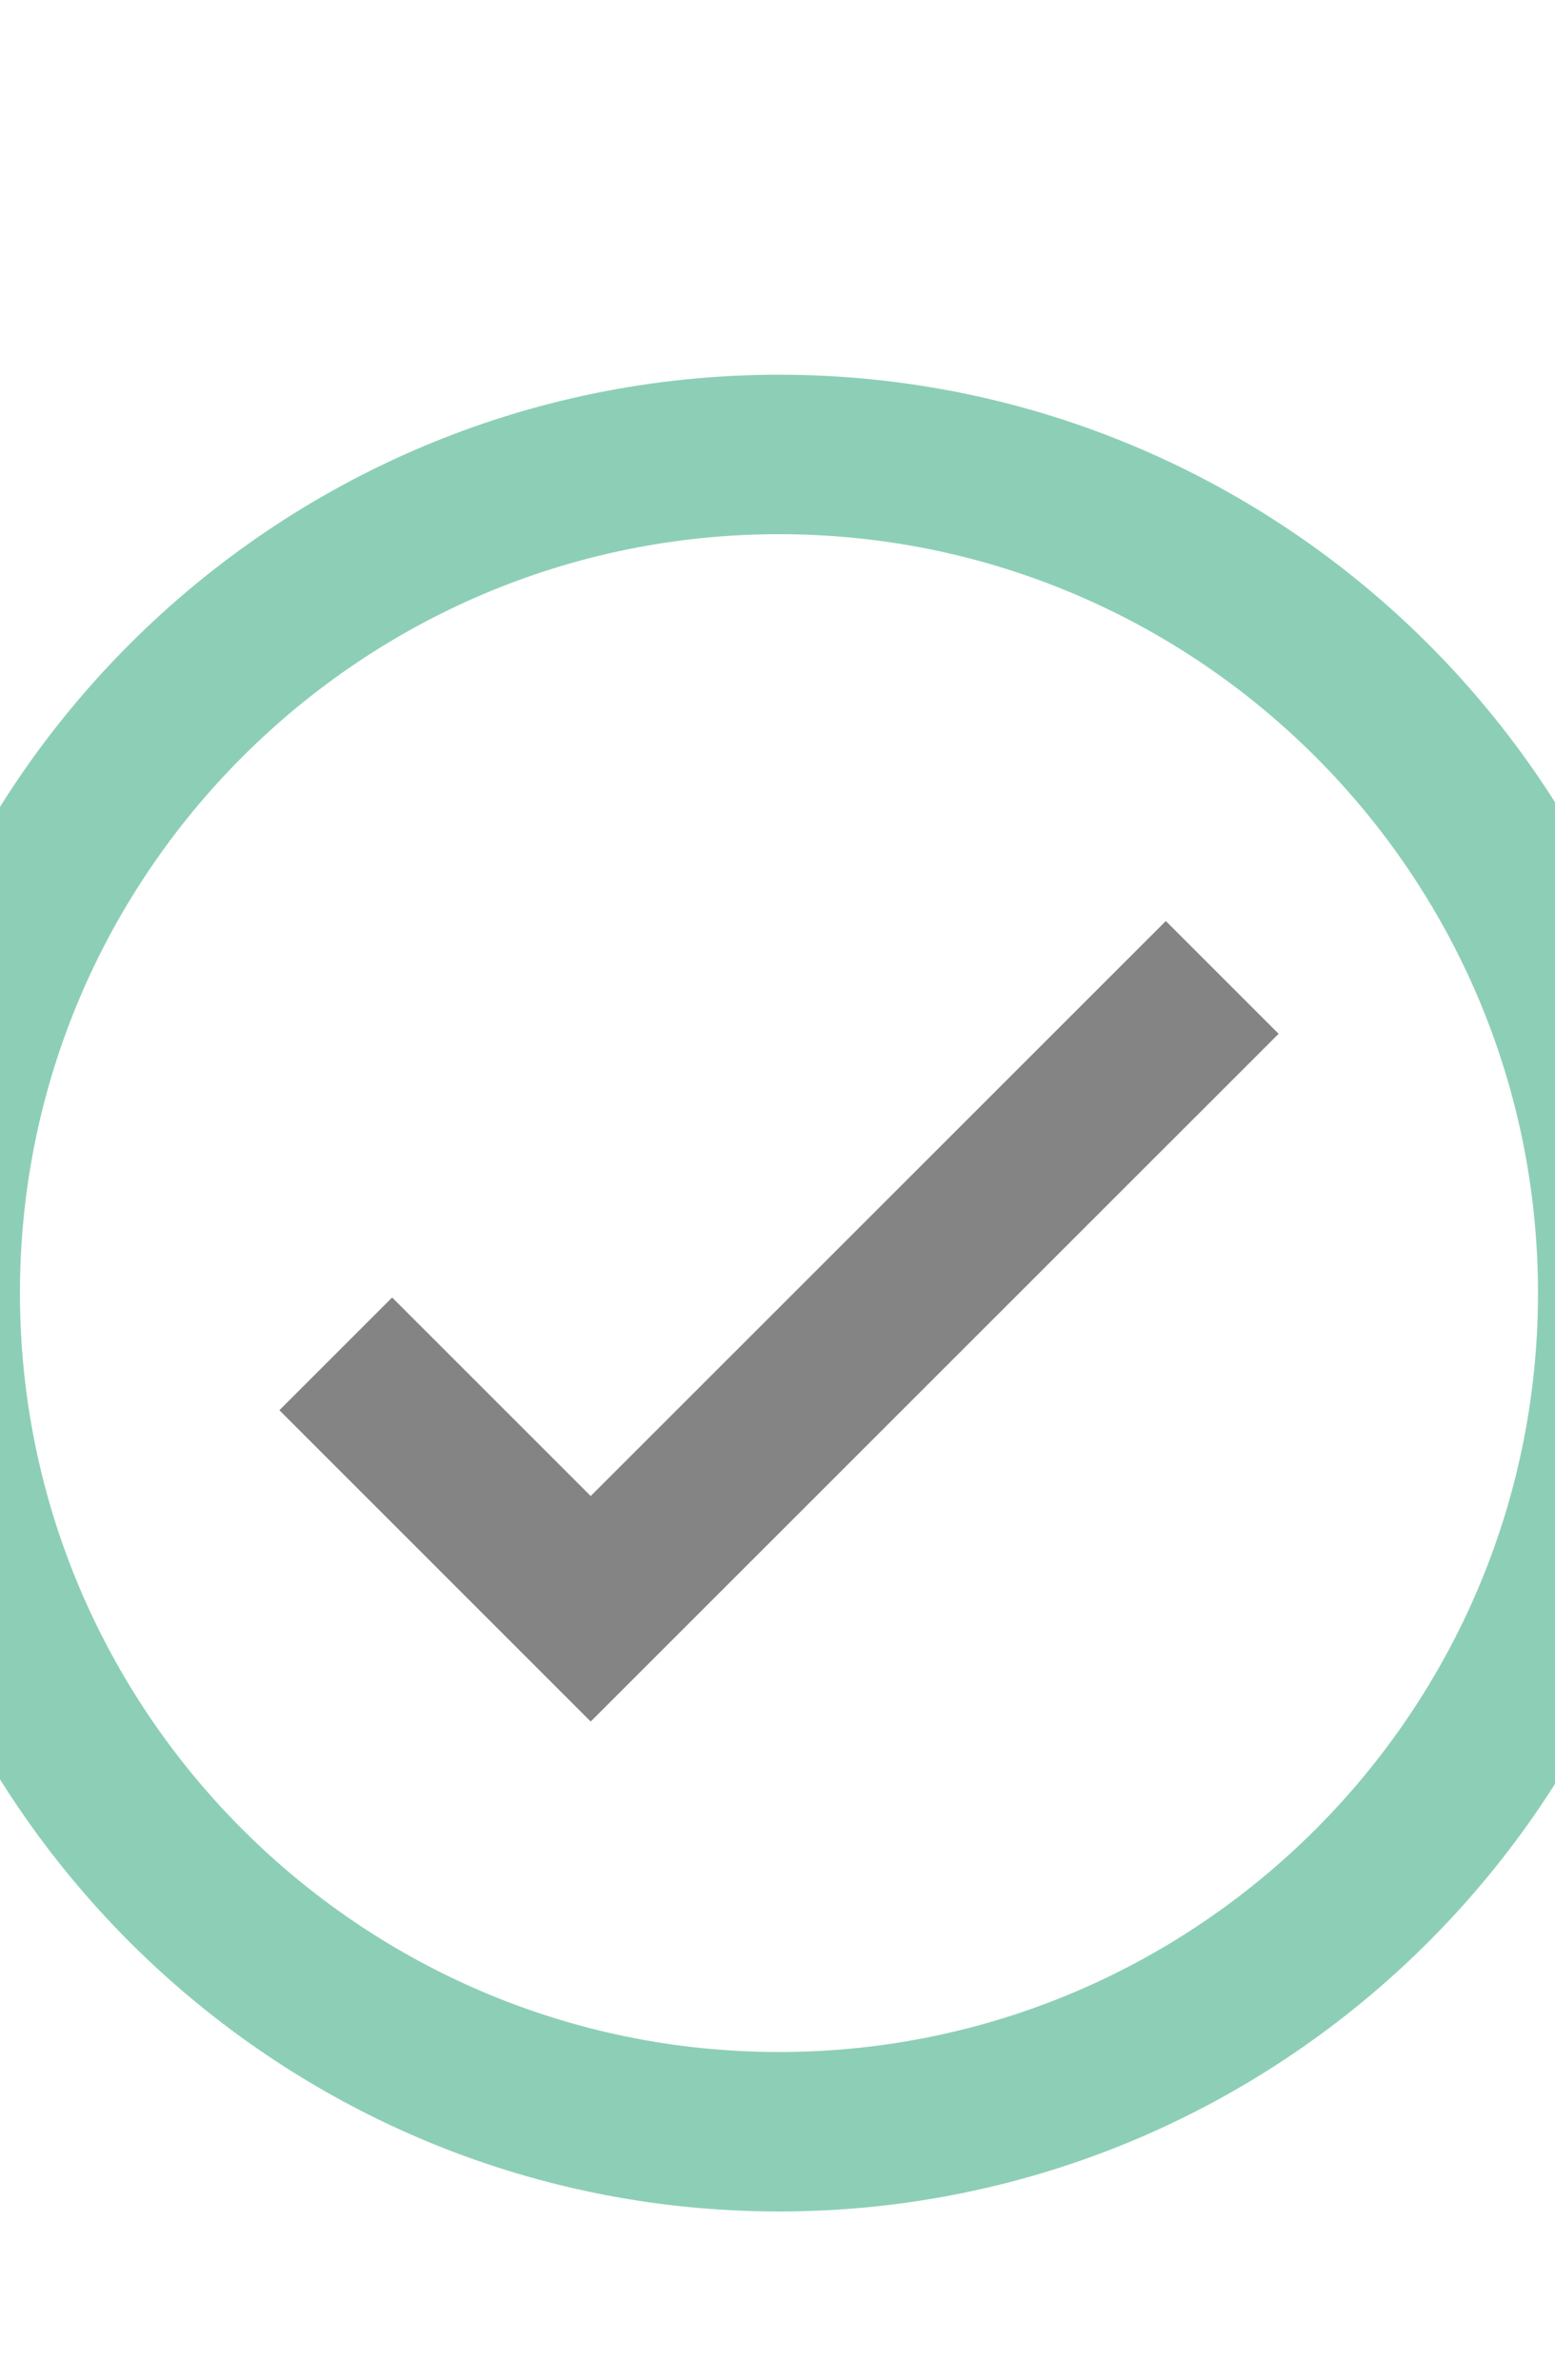
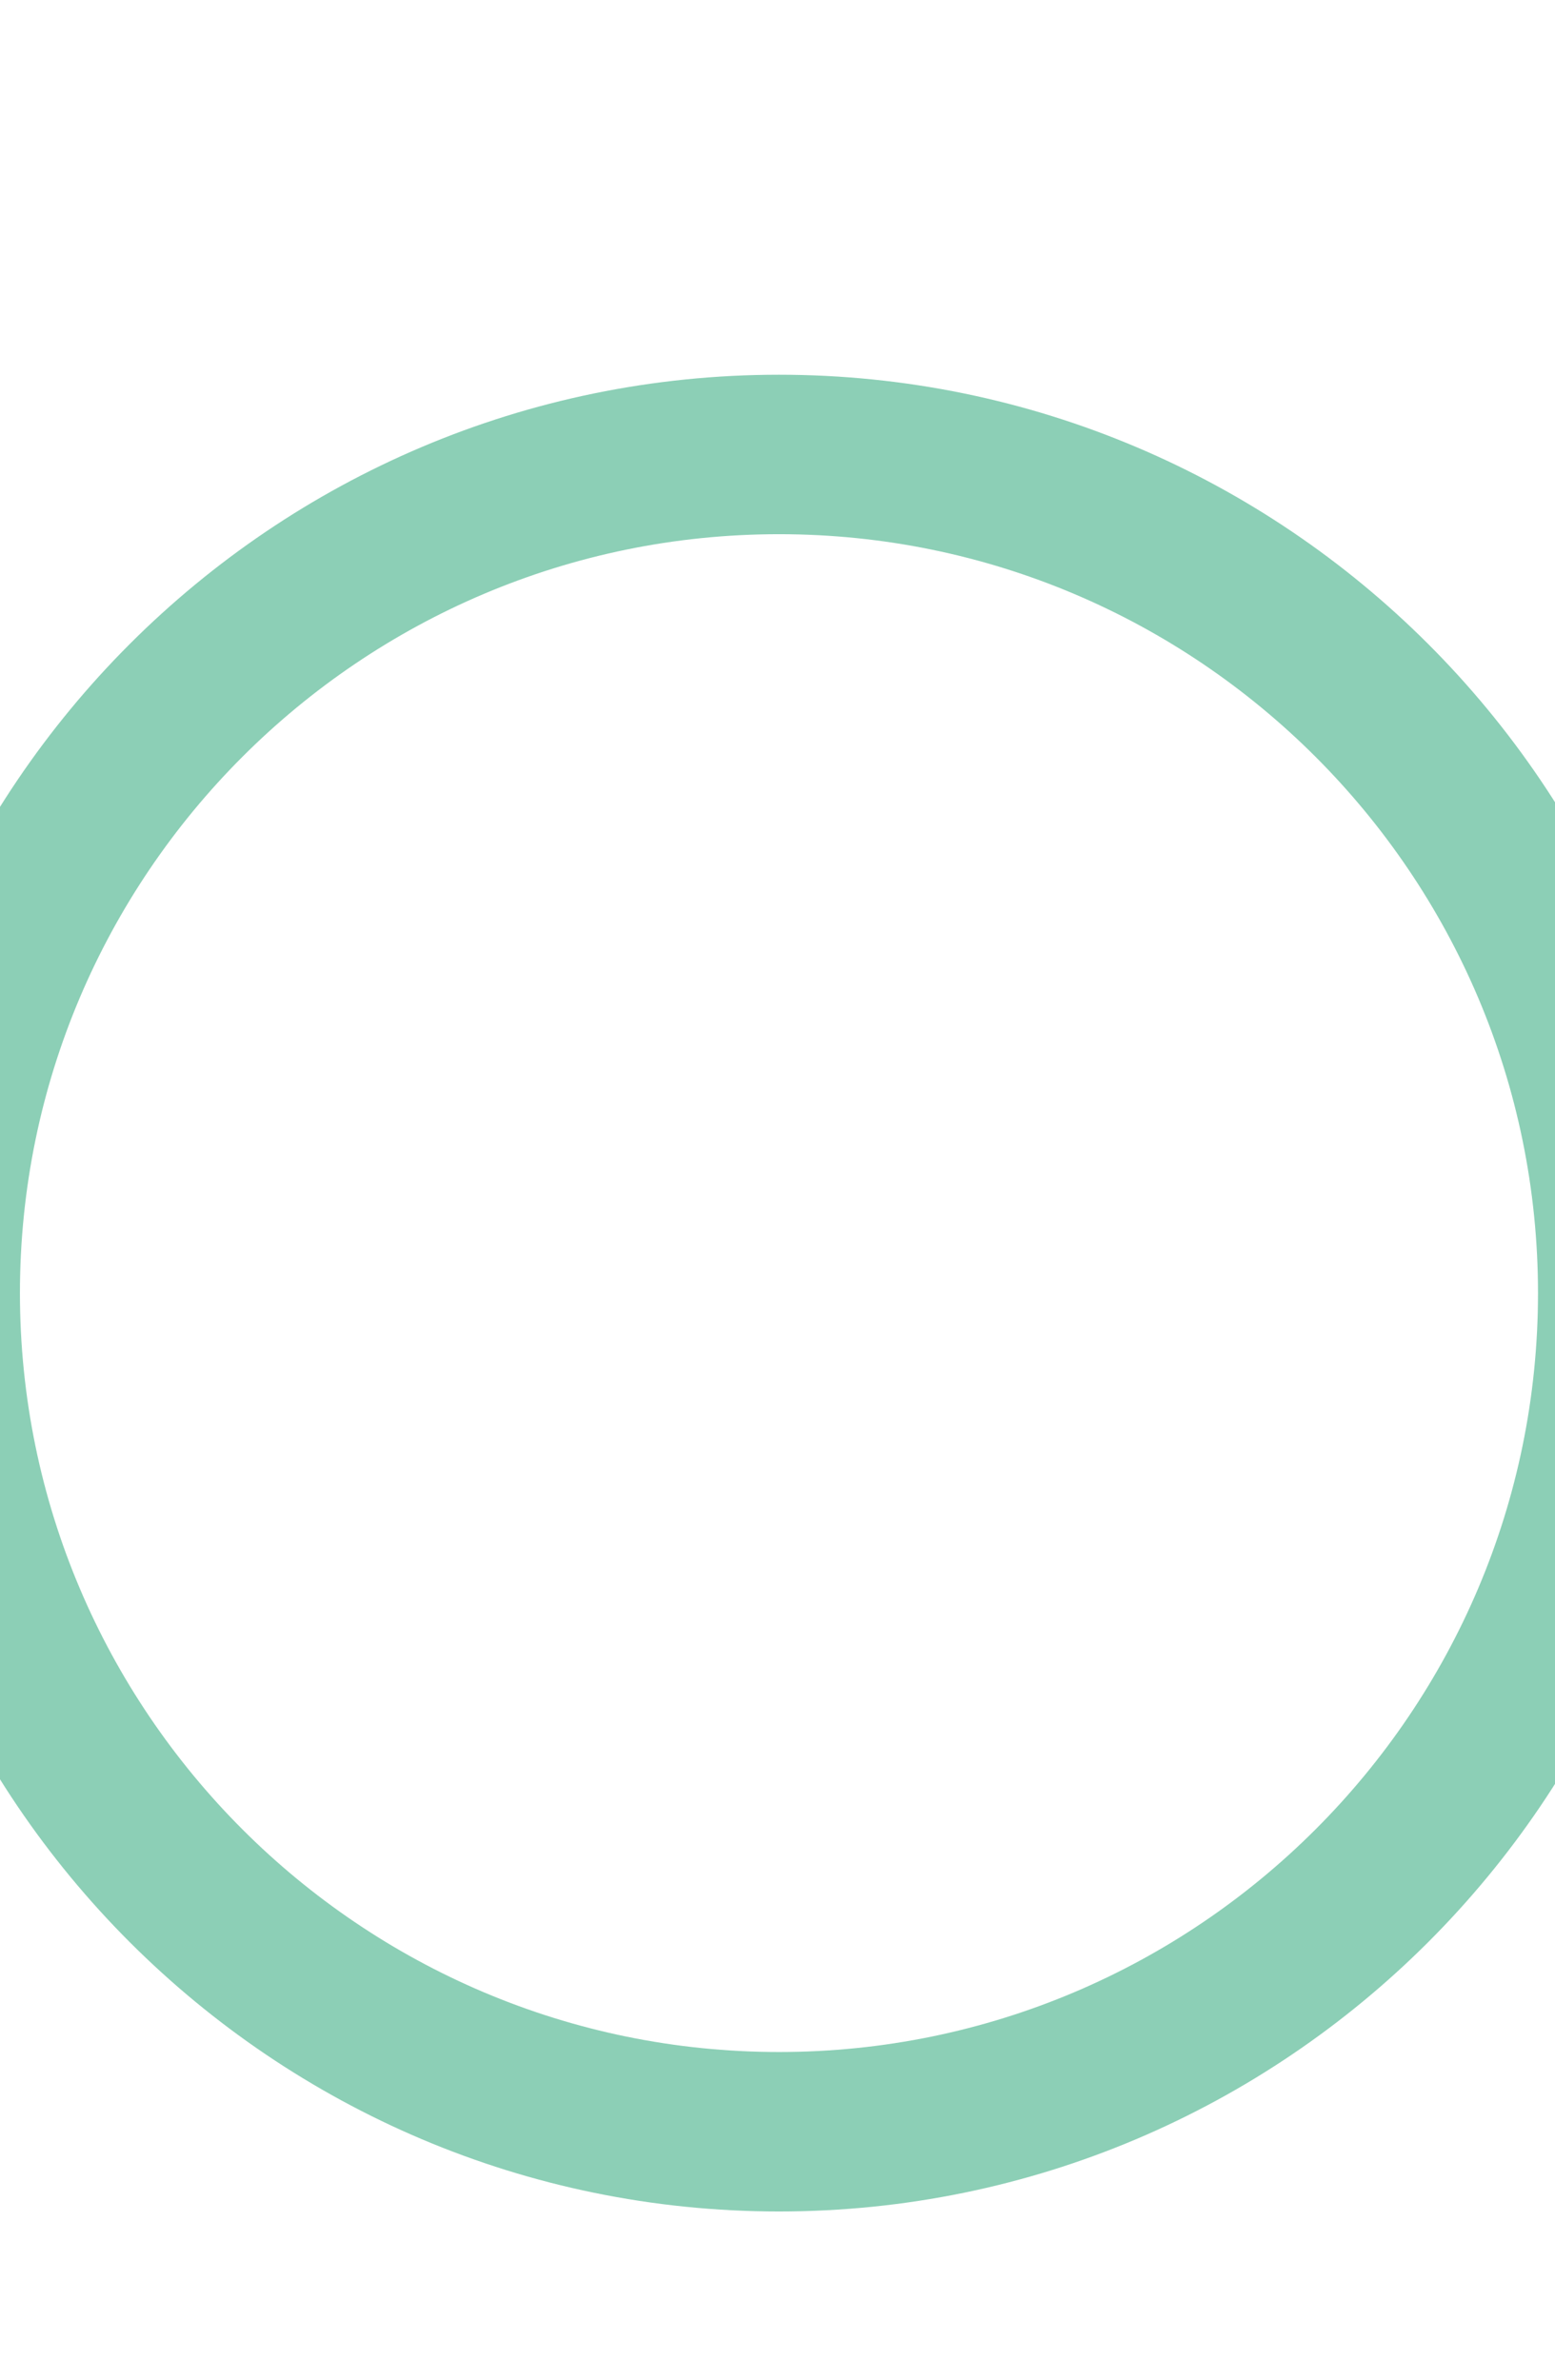
<svg xmlns="http://www.w3.org/2000/svg" width="390" height="597" viewBox="0 0 390 597" fill="none">
  <g clip-path="url(#clip0_1105_84572)">
    <g opacity="0.65" clip-path="url(#clip1_1105_84572)">
      <g clip-path="url(#clip2_1105_84572)">
        <path d="M195.375 554.737C68.338 554.737 -35 451.4 -35 324.362C-35 197.325 68.338 94 195.375 94C322.413 94 425.737 197.337 425.737 324.362C425.737 451.387 322.4 554.737 195.375 554.737ZM195.375 134C90.4 134 5 219.4 5 324.362C5 429.325 90.4 514.737 195.375 514.737C300.35 514.737 385.737 429.337 385.737 324.362C385.737 219.387 300.338 134 195.375 134Z" fill="#4FB58F" />
-         <path d="M148.15 431.837L70.075 353.75L98.35 325.475L148.15 375.275L292.388 231.037L320.675 259.325L148.15 431.837Z" fill="#424242" />
      </g>
    </g>
  </g>
  <defs>
    <clipPath id="clip0_1105_84572">
      <rect width="390" height="597" fill="white" />
    </clipPath>
    <clipPath id="clip1_1105_84572">
      <rect width="461" height="461" fill="white" transform="translate(-35 94)" />
    </clipPath>
    <clipPath id="clip2_1105_84572">
      <rect width="460.737" height="460.737" fill="white" transform="translate(-35 94)" />
    </clipPath>
  </defs>
</svg>